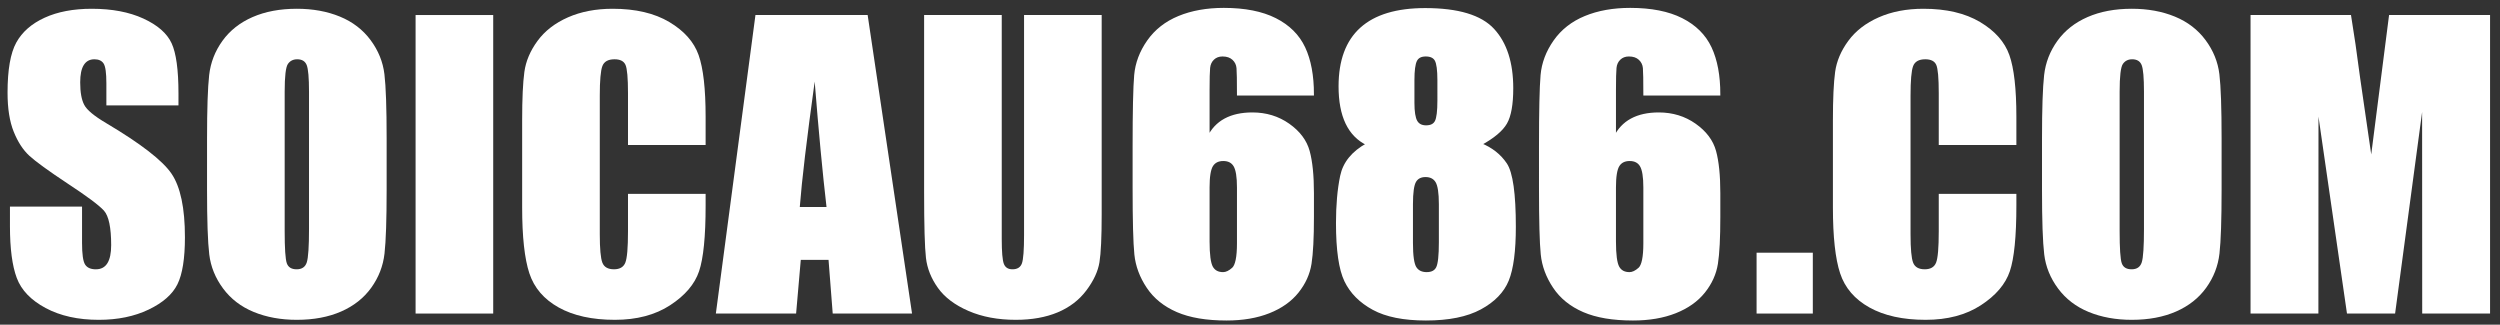
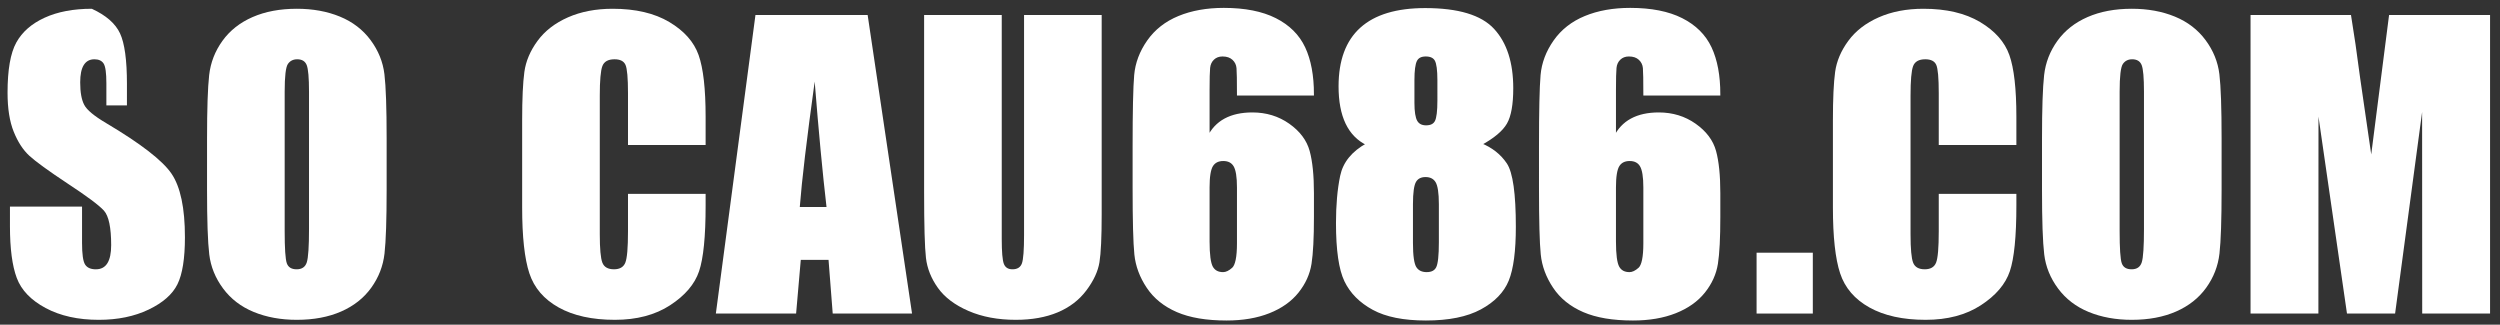
<svg xmlns="http://www.w3.org/2000/svg" version="1.1" x="0px" y="0px" viewBox="0 0 1006.303 130.696" enable-background="new 0 0 1006.303 130.696" xml:space="preserve">
  <rect x="0" y="0" width="1006.303" height="130.696" fill="#333333" stroke="none" />
  <g id="Ellipse_1_1_" enable-background="new    ">
</g>
  <g id="Ellipse_1_copy_1_" enable-background="new    ">
</g>
  <g id="Ellipse_1_copy_2_1_" enable-background="new    ">
</g>
  <g id="Layer_2_xA0_Image_1_">
</g>
  <g id="Layer_2_copy_2_xA0_Image_1_">
</g>
  <g id="Layer_2_copy_xA0_Image_1_">
</g>
  <g id="w">
</g>
  <g id="i">
</g>
  <g id="n">
</g>
  <g id="xsMB_xA0_Image_1_">
    <g>
-       <path fill="#FFFFFF" d="M71.837,42.418h-29.02v-8.906c0-4.156-0.371-6.803-1.113-7.941c-0.742-1.138-1.979-1.707-3.711-1.707    c-1.881,0-3.303,0.768-4.268,2.303c-0.965,1.535-1.447,3.862-1.447,6.981c0,4.01,0.542,7.031,1.627,9.061    c1.036,2.031,3.979,4.48,8.83,7.347c13.909,8.255,22.669,15.03,26.282,20.324c3.611,5.295,5.418,13.83,5.418,25.605    c0,8.561-1.002,14.869-3.006,18.926c-2.004,4.058-5.876,7.459-11.615,10.205c-5.74,2.746-12.42,4.119-20.039,4.119    c-8.362,0-15.5-1.584-21.412-4.75c-5.913-3.166-9.785-7.199-11.615-12.098c-1.831-4.898-2.746-11.85-2.746-20.855v-7.867h29.02    v14.621c0,4.503,0.408,7.397,1.225,8.684c0.816,1.287,2.264,1.93,4.342,1.93s3.624-0.816,4.639-2.449    c1.014-1.633,1.521-4.057,1.521-7.273c0-7.075-0.965-11.701-2.895-13.879c-1.979-2.177-6.854-5.813-14.621-10.91    c-7.769-5.146-12.914-8.881-15.438-11.207c-2.523-2.325-4.614-5.541-6.271-9.648c-1.658-4.106-2.486-9.352-2.486-15.734    c0-9.203,1.175-15.932,3.525-20.188c2.35-4.255,6.147-7.582,11.393-9.982c5.244-2.399,11.578-3.6,19-3.6    c8.114,0,15.029,1.312,20.744,3.934c5.715,2.623,9.5,5.926,11.355,9.908c1.855,3.983,2.783,10.75,2.783,20.299V42.418z" />
+       <path fill="#FFFFFF" d="M71.837,42.418h-29.02v-8.906c0-4.156-0.371-6.803-1.113-7.941c-0.742-1.138-1.979-1.707-3.711-1.707    c-1.881,0-3.303,0.768-4.268,2.303c-0.965,1.535-1.447,3.862-1.447,6.981c0,4.01,0.542,7.031,1.627,9.061    c1.036,2.031,3.979,4.48,8.83,7.347c13.909,8.255,22.669,15.03,26.282,20.324c3.611,5.295,5.418,13.83,5.418,25.605    c0,8.561-1.002,14.869-3.006,18.926c-2.004,4.058-5.876,7.459-11.615,10.205c-5.74,2.746-12.42,4.119-20.039,4.119    c-8.362,0-15.5-1.584-21.412-4.75c-5.913-3.166-9.785-7.199-11.615-12.098c-1.831-4.898-2.746-11.85-2.746-20.855v-7.867h29.02    v14.621c0,4.503,0.408,7.397,1.225,8.684c0.816,1.287,2.264,1.93,4.342,1.93s3.624-0.816,4.639-2.449    c1.014-1.633,1.521-4.057,1.521-7.273c0-7.075-0.965-11.701-2.895-13.879c-1.979-2.177-6.854-5.813-14.621-10.91    c-7.769-5.146-12.914-8.881-15.438-11.207c-2.523-2.325-4.614-5.541-6.271-9.648c-1.658-4.106-2.486-9.352-2.486-15.734    c0-9.203,1.175-15.932,3.525-20.188c2.35-4.255,6.147-7.582,11.393-9.982c5.244-2.399,11.578-3.6,19-3.6    c5.715,2.623,9.5,5.926,11.355,9.908c1.855,3.983,2.783,10.75,2.783,20.299V42.418z" />
      <path fill="#FFFFFF" d="M155.63,76.411c0,12.073-0.285,20.621-0.854,25.643c-0.569,5.022-2.351,9.611-5.344,13.768    c-2.994,4.156-7.039,7.348-12.135,9.574c-5.097,2.227-11.034,3.34-17.813,3.34c-6.433,0-12.209-1.052-17.33-3.154    s-9.24-5.257-12.357-9.463c-3.117-4.205-4.973-8.782-5.566-13.73c-0.594-4.947-0.891-13.606-0.891-25.977V55.852    c0-12.072,0.284-20.62,0.854-25.643c0.568-5.021,2.35-9.611,5.344-13.768c2.993-4.156,7.038-7.348,12.135-9.574    c5.096-2.227,11.033-3.34,17.812-3.34c6.432,0,12.209,1.052,17.33,3.154c5.121,2.104,9.24,5.258,12.357,9.463    c3.117,4.206,4.973,8.783,5.566,13.73c0.594,4.948,0.891,13.607,0.891,25.977V76.411z M124.384,36.926    c0-5.591-0.31-9.166-0.928-10.725c-0.619-1.559-1.893-2.338-3.822-2.338c-1.633,0-2.883,0.631-3.748,1.893    c-0.866,1.262-1.299,4.985-1.299,11.17v56.109c0,6.977,0.284,11.281,0.854,12.914c0.568,1.633,1.893,2.449,3.971,2.449    c2.127,0,3.488-0.939,4.082-2.82c0.594-1.88,0.891-6.357,0.891-13.434V36.926z" />
-       <path fill="#FFFFFF" d="M198.528,6.051v120.16h-31.246V6.051H198.528z" />
      <path fill="#FFFFFF" d="M284.028,58.375h-31.246V37.491c0-6.072-0.334-9.862-1.002-11.369c-0.668-1.505-2.141-2.259-4.416-2.259    c-2.573,0-4.206,0.916-4.898,2.746c-0.693,1.831-1.039,5.789-1.039,11.875v55.812c0,5.839,0.346,9.648,1.039,11.43    c0.692,1.781,2.251,2.672,4.676,2.672c2.325,0,3.847-0.892,4.564-2.678c0.717-1.786,1.076-5.977,1.076-12.574V78.043h31.246v4.683    c0,12.438-0.879,21.258-2.635,26.46c-1.757,5.204-5.641,9.763-11.652,13.678c-6.012,3.914-13.422,5.871-22.229,5.871    c-9.154,0-16.699-1.658-22.637-4.973s-9.871-7.904-11.801-13.768s-2.895-14.683-2.895-26.459V48.43    c0-8.658,0.297-15.152,0.891-19.482c0.594-4.329,2.362-8.498,5.307-12.506c2.943-4.008,7.025-7.162,12.246-9.463    c5.22-2.301,11.219-3.451,17.998-3.451c9.203,0,16.798,1.779,22.785,5.337c5.986,3.558,9.92,7.994,11.801,13.305    c1.88,5.312,2.82,13.575,2.82,24.792V58.375z" />
      <path fill="#FFFFFF" d="M349.248,6.051l17.868,120.16h-31.933l-1.677-21.598H322.33l-1.879,21.598h-32.304l15.938-120.16H349.248z     M332.688,83.313c-1.582-13.61-3.168-30.432-4.759-50.469c-3.183,23.009-5.183,39.832-5.997,50.469H332.688z" />
      <path fill="#FFFFFF" d="M443.45,6.051v80.305c0,9.104-0.297,15.5-0.891,19.186c-0.594,3.687-2.351,7.472-5.27,11.355    c-2.92,3.885-6.767,6.828-11.541,8.832c-4.775,2.004-10.403,3.006-16.885,3.006c-7.175,0-13.508-1.187-19-3.562    s-9.6-5.467-12.32-9.277c-2.722-3.81-4.33-7.83-4.824-12.061c-0.495-4.23-0.742-13.124-0.742-26.682V6.051h31.246v90.102    c0,5.245,0.284,8.598,0.854,10.057c0.568,1.46,1.719,2.189,3.451,2.189c1.979,0,3.253-0.804,3.822-2.412    c0.568-1.607,0.854-5.405,0.854-11.393V6.051H443.45z" />
    </g>
    <g>
      <path fill="#FFFFFF" stroke="#FFFFFF" stroke-miterlimit="10" d="M528.39,37.965h-29.984c0-5.591-0.062-9.116-0.186-10.576    c-0.124-1.459-0.718-2.684-1.781-3.674c-1.064-0.989-2.512-1.484-4.342-1.484c-1.534,0-2.796,0.471-3.785,1.41    c-0.99,0.94-1.559,2.152-1.707,3.637s-0.223,4.479-0.223,8.98v19.148c1.533-3.216,3.785-5.628,6.754-7.236    c2.969-1.607,6.63-2.412,10.984-2.412c5.492,0,10.341,1.484,14.547,4.453c4.205,2.969,6.877,6.531,8.016,10.688    c1.138,4.156,1.707,9.772,1.707,16.848v9.574c0,8.412-0.322,14.671-0.965,18.777c-0.644,4.107-2.363,7.904-5.158,11.393    c-2.796,3.488-6.631,6.197-11.504,8.127c-4.874,1.93-10.552,2.895-17.033,2.895c-8.065,0-14.671-1.113-19.816-3.34    c-5.146-2.227-9.117-5.43-11.912-9.611c-2.796-4.181-4.429-8.572-4.898-13.174c-0.471-4.602-0.705-13.532-0.705-26.793V58.969    c0-14.299,0.21-23.861,0.631-28.686c0.42-4.824,2.14-9.389,5.158-13.693c3.018-4.305,7.137-7.533,12.357-9.686    c5.22-2.152,11.244-3.229,18.072-3.229c8.411,0,15.313,1.361,20.707,4.082c5.393,2.722,9.252,6.557,11.578,11.504    C527.227,24.21,528.39,30.445,528.39,37.965z M498.405,75.446c0-4.255-0.471-7.174-1.41-8.758    c-0.94-1.583-2.475-2.375-4.602-2.375c-2.078,0-3.6,0.755-4.564,2.264c-0.965,1.51-1.447,4.466-1.447,8.869v21.746    c0,5.295,0.457,8.758,1.373,10.391c0.915,1.633,2.437,2.449,4.564,2.449c1.286,0,2.622-0.631,4.008-1.893    c1.385-1.262,2.078-4.663,2.078-10.205V75.446z" />
      <path fill="#FFFFFF" stroke="#FFFFFF" stroke-miterlimit="10" d="M595.929,58.041c4.403,1.782,7.793,4.444,10.168,7.983    c2.375,3.539,3.562,11.968,3.562,25.284c0,9.704-0.94,16.857-2.82,21.46c-1.881,4.604-5.542,8.378-10.984,11.325    c-5.443,2.945-12.741,4.418-21.895,4.418c-8.906,0-15.957-1.411-21.152-4.232c-5.195-2.822-8.919-6.56-11.17-11.213    c-2.252-4.652-3.377-12.4-3.377-23.243c0-7.277,0.557-13.589,1.67-18.935c1.113-5.346,4.613-9.628,10.502-12.847    c-3.711-1.779-6.494-4.61-8.35-8.492c-1.855-3.881-2.783-8.813-2.783-14.796c0-10.333,2.869-18.083,8.609-23.251    c5.739-5.167,14.324-7.751,25.754-7.751c13.211,0,22.34,2.745,27.387,8.232c5.047,5.489,7.57,13.326,7.57,23.511    c0,6.478-0.829,11.151-2.486,14.018C604.476,52.38,601.074,55.224,595.929,58.041z M579.675,82.2c0-4.602-0.471-7.656-1.41-9.166    c-0.94-1.509-2.425-2.264-4.453-2.264c-1.979,0-3.402,0.73-4.268,2.189c-0.866,1.46-1.299,4.54-1.299,9.24v15.586    c0,5.195,0.482,8.535,1.447,10.02s2.486,2.227,4.564,2.227c2.127,0,3.562-0.754,4.305-2.264c0.742-1.509,1.113-4.91,1.113-10.205    V82.2z M579.081,32.25c0-4.057-0.359-6.741-1.076-8.053c-0.718-1.311-2.091-1.967-4.119-1.967c-1.979,0-3.315,0.705-4.008,2.115    c-0.693,1.41-1.039,4.045-1.039,7.904v9.129c0,3.612,0.396,6.111,1.188,7.496c0.791,1.386,2.127,2.078,4.008,2.078    c1.979,0,3.314-0.68,4.008-2.041c0.692-1.36,1.039-4.168,1.039-8.424V32.25z" />
      <path fill="#FFFFFF" stroke="#FFFFFF" stroke-miterlimit="10" d="M691.968,37.965h-29.984c0-5.591-0.062-9.116-0.186-10.576    c-0.124-1.459-0.718-2.684-1.781-3.674c-1.064-0.989-2.512-1.484-4.342-1.484c-1.534,0-2.796,0.471-3.785,1.41    c-0.99,0.94-1.559,2.152-1.707,3.637s-0.223,4.479-0.223,8.98v19.148c1.533-3.216,3.785-5.628,6.754-7.236    c2.969-1.607,6.63-2.412,10.984-2.412c5.492,0,10.341,1.484,14.547,4.453c4.205,2.969,6.877,6.531,8.016,10.688    c1.138,4.156,1.707,9.772,1.707,16.848v9.574c0,8.412-0.322,14.671-0.965,18.777c-0.644,4.107-2.363,7.904-5.158,11.393    c-2.796,3.488-6.631,6.197-11.504,8.127c-4.874,1.93-10.552,2.895-17.033,2.895c-8.065,0-14.671-1.113-19.816-3.34    c-5.146-2.227-9.117-5.43-11.912-9.611c-2.796-4.181-4.429-8.572-4.898-13.174c-0.471-4.602-0.705-13.532-0.705-26.793V58.969    c0-14.299,0.21-23.861,0.631-28.686c0.42-4.824,2.14-9.389,5.158-13.693c3.018-4.305,7.137-7.533,12.357-9.686    c5.22-2.152,11.244-3.229,18.072-3.229c8.411,0,15.313,1.361,20.707,4.082c5.393,2.722,9.252,6.557,11.578,11.504    C690.805,24.21,691.968,30.445,691.968,37.965z M661.983,75.446c0-4.255-0.471-7.174-1.41-8.758    c-0.94-1.583-2.475-2.375-4.602-2.375c-2.078,0-3.6,0.755-4.564,2.264c-0.965,1.51-1.447,4.466-1.447,8.869v21.746    c0,5.295,0.457,8.758,1.373,10.391c0.915,1.633,2.437,2.449,4.564,2.449c1.286,0,2.622-0.631,4.008-1.893    c1.385-1.262,2.078-4.663,2.078-10.205V75.446z" />
    </g>
    <g>
      <path fill="#FFFFFF" d="M729.697,101.719v24.492h-22.637v-24.492H729.697z" />
      <path fill="#FFFFFF" d="M811.635,58.375h-31.246V37.491c0-6.072-0.334-9.862-1.002-11.369c-0.668-1.505-2.141-2.259-4.416-2.259    c-2.573,0-4.206,0.916-4.898,2.746c-0.693,1.831-1.039,5.789-1.039,11.875v55.812c0,5.839,0.346,9.648,1.039,11.43    c0.692,1.781,2.251,2.672,4.676,2.672c2.325,0,3.847-0.892,4.564-2.678c0.717-1.786,1.076-5.977,1.076-12.574V78.043h31.246v4.683    c0,12.438-0.879,21.258-2.635,26.46c-1.757,5.203-5.641,9.762-11.652,13.677c-6.012,3.914-13.422,5.872-22.229,5.872    c-9.154,0-16.699-1.658-22.637-4.973s-9.871-7.904-11.801-13.768s-2.895-14.683-2.895-26.459V48.43    c0-8.658,0.297-15.152,0.891-19.482c0.594-4.329,2.362-8.498,5.307-12.506c2.943-4.008,7.025-7.162,12.246-9.463    c5.22-2.301,11.219-3.451,17.998-3.451c9.203,0,16.798,1.779,22.785,5.337c5.986,3.558,9.92,7.994,11.801,13.305    c1.88,5.312,2.82,13.575,2.82,24.792V58.375z" />
      <path fill="#FFFFFF" d="M894.24,76.411c0,12.073-0.285,20.621-0.854,25.643c-0.569,5.022-2.351,9.611-5.344,13.768    c-2.994,4.156-7.039,7.348-12.135,9.574c-5.097,2.227-11.034,3.34-17.812,3.34c-6.433,0-12.209-1.052-17.33-3.154    s-9.24-5.257-12.357-9.463c-3.117-4.205-4.973-8.782-5.566-13.73c-0.594-4.947-0.891-13.606-0.891-25.977V55.852    c0-12.072,0.284-20.62,0.854-25.643c0.568-5.021,2.35-9.611,5.344-13.768c2.993-4.156,7.038-7.348,12.135-9.574    c5.096-2.227,11.033-3.34,17.812-3.34c6.432,0,12.209,1.052,17.33,3.154c5.121,2.104,9.24,5.258,12.357,9.463    c3.117,4.206,4.973,8.783,5.566,13.73c0.594,4.948,0.891,13.607,0.891,25.977V76.411z M862.994,36.926    c0-5.591-0.31-9.166-0.928-10.725c-0.619-1.559-1.893-2.338-3.822-2.338c-1.633,0-2.883,0.631-3.748,1.893    c-0.866,1.262-1.299,4.985-1.299,11.17v56.109c0,6.977,0.284,11.281,0.854,12.914c0.568,1.633,1.893,2.449,3.971,2.449    c2.127,0,3.488-0.939,4.082-2.82c0.594-1.88,0.891-6.357,0.891-13.434V36.926z" />
      <path fill="#FFFFFF" d="M1002.303,6.051v120.16H974.99l-0.037-81.121l-10.873,81.121h-19.371l-11.467-79.266l-0.037,79.266    h-27.312V6.051h40.431c1.199,7.225,2.436,15.739,3.709,25.545l4.437,30.564l7.181-56.109H1002.303z" />
    </g>
  </g>
</svg>